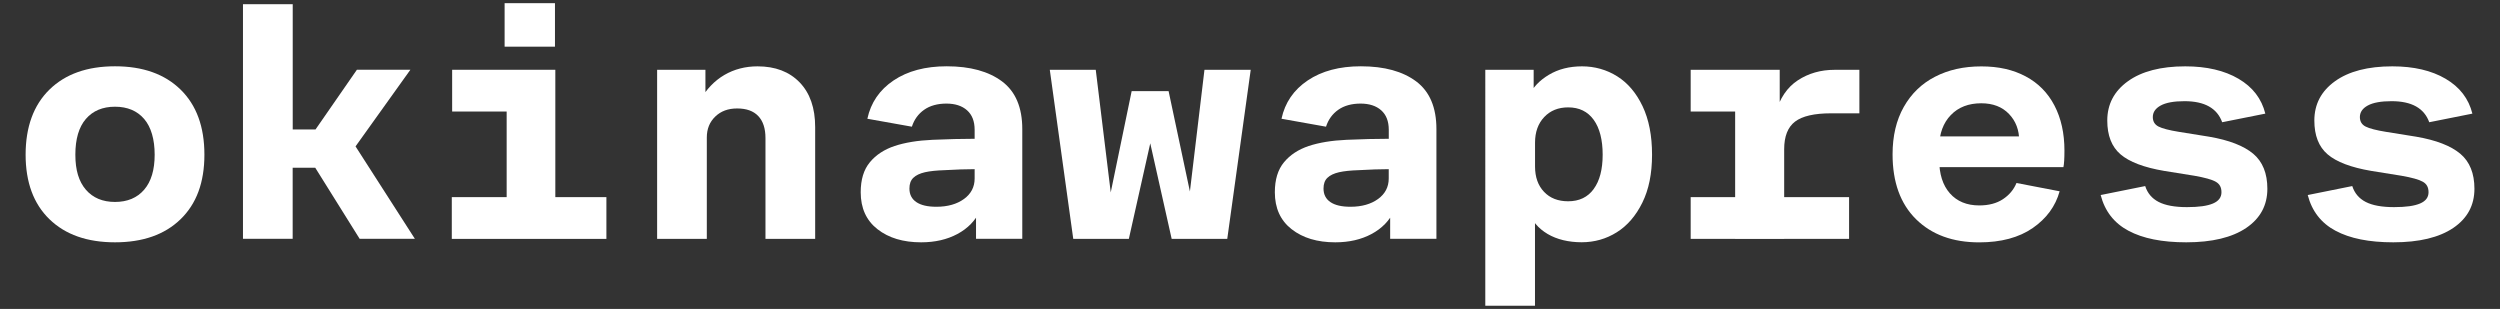
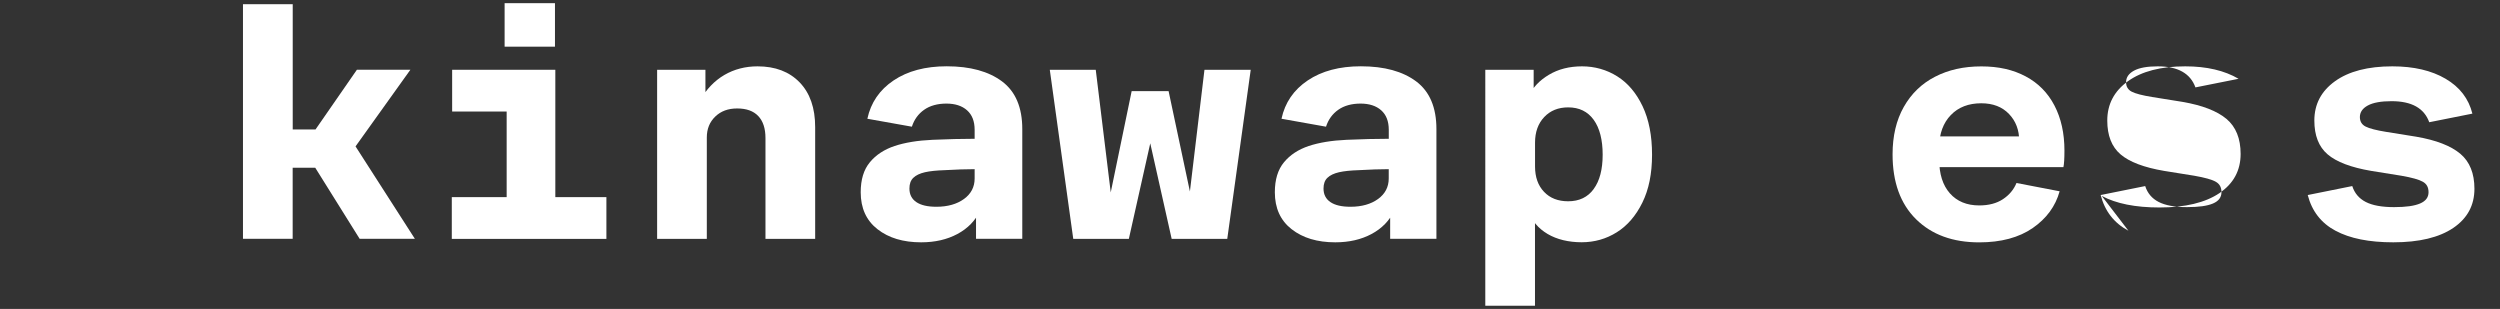
<svg xmlns="http://www.w3.org/2000/svg" id="_レイヤー_2" viewBox="0 0 488 60.31">
  <rect x="0" y="0" width="488" height="60.31" fill="#333333" stroke="none" />
  <defs>
    <style>.cls-1{fill:#fff;}</style>
  </defs>
-   <path class="cls-1" d="M9.65,42.79c-3.1-3.01-4.65-7.21-4.65-12.6s1.55-9.67,4.65-12.7,7.36-4.55,12.8-4.55,9.7,1.52,12.8,4.55,4.65,7.26,4.65,12.7-1.55,9.59-4.65,12.6c-3.1,3.01-7.37,4.51-12.8,4.51s-9.7-1.5-12.8-4.51ZM28.14,37.03c1.37-1.59,2.05-3.87,2.05-6.84s-.69-5.38-2.05-6.97c-1.37-1.59-3.27-2.39-5.69-2.39s-4.32.8-5.69,2.39c-1.37,1.59-2.05,3.92-2.05,6.97s.68,5.24,2.05,6.84c1.37,1.59,3.27,2.39,5.69,2.39s4.32-.8,5.69-2.39Z" />
  <path class="cls-1" d="M47.44.82h9.7v24.45h6.06l-2.96,1.95,9.43-13.61h10.44l-12.53,17.51.47-4.65,12.93,20.14h-10.78l-9.97-15.96,2.9,2.09h-6v13.88h-9.7V.82Z" />
  <path class="cls-1" d="M88.19,38.48h30.18v8.15h-30.18v-8.15ZM98.9,21.77h-10.64v-8.15h20.14v27.42h-9.5v-19.27ZM98.5.62h9.83v8.49h-9.83V.62Z" />
  <path class="cls-1" d="M128.27,13.62h9.43v6h-1.08c1.26-2.2,2.85-3.86,4.78-4.99,1.93-1.12,4.09-1.68,6.47-1.68,3.46,0,6.2,1.04,8.22,3.13,2.02,2.09,3.03,5,3.03,8.72v21.83h-9.7v-19.67c0-1.89-.47-3.32-1.41-4.31-.94-.99-2.31-1.48-4.11-1.48s-3.18.53-4.28,1.58c-1.1,1.06-1.65,2.41-1.65,4.08v19.8h-9.7V13.62Z" />
  <path class="cls-1" d="M171.28,44.74c-2.18-1.71-3.27-4.11-3.27-7.21,0-2.47.59-4.42,1.79-5.86,1.19-1.44,2.8-2.49,4.82-3.17,2.02-.67,4.49-1.08,7.41-1.21,3.01-.13,5.75-.2,8.22-.2v-1.75c0-1.66-.49-2.93-1.48-3.81-.99-.88-2.34-1.31-4.04-1.31s-3.2.4-4.34,1.21c-1.15.81-1.94,1.91-2.39,3.3l-8.69-1.55c.67-3.14,2.38-5.64,5.12-7.48,2.74-1.84,6.2-2.76,10.37-2.76,4.58,0,8.18.99,10.81,2.96,2.63,1.98,3.94,5.08,3.94,9.3v21.42h-9.03v-5.52h.81c-.94,1.98-2.43,3.5-4.45,4.58-2.02,1.08-4.38,1.62-7.07,1.62-3.5,0-6.34-.85-8.52-2.56ZM188.16,38.85c1.39-1.01,2.09-2.35,2.09-4.01v-1.82c-1.66,0-3.64.07-5.93.2-1.53.05-2.79.18-3.77.4-.99.23-1.74.58-2.26,1.08-.52.49-.77,1.19-.77,2.09,0,1.17.45,2.05,1.35,2.66.9.61,2.2.91,3.91.91,2.2,0,4-.51,5.39-1.52Z" />
  <path class="cls-1" d="M204.93,13.62h8.96l3.3,27.01h-1.01l4.72-22.84h7.21l4.85,22.84h-1.08l3.23-27.01h9.03l-4.58,33.01h-10.85l-5.66-25.26h2.96l-5.66,25.26h-10.85l-4.58-33.01Z" />
  <path class="cls-1" d="M252.12,44.74c-2.18-1.71-3.27-4.11-3.27-7.21,0-2.47.59-4.42,1.79-5.86,1.19-1.44,2.8-2.49,4.82-3.17,2.02-.67,4.49-1.08,7.41-1.21,3.01-.13,5.75-.2,8.22-.2v-1.75c0-1.66-.49-2.93-1.48-3.81-.99-.88-2.34-1.31-4.04-1.31s-3.2.4-4.34,1.21c-1.15.81-1.94,1.91-2.39,3.3l-8.69-1.55c.67-3.14,2.38-5.64,5.12-7.48,2.74-1.84,6.2-2.76,10.37-2.76,4.58,0,8.18.99,10.81,2.96,2.63,1.98,3.94,5.08,3.94,9.3v21.42h-9.03v-5.52h.81c-.94,1.98-2.43,3.5-4.45,4.58-2.02,1.08-4.38,1.62-7.07,1.62-3.5,0-6.34-.85-8.52-2.56ZM268.99,38.85c1.39-1.01,2.09-2.35,2.09-4.01v-1.82c-1.66,0-3.64.07-5.93.2-1.53.05-2.79.18-3.77.4-.99.23-1.74.58-2.26,1.08-.52.49-.77,1.19-.77,2.09,0,1.17.45,2.05,1.35,2.66.9.61,2.2.91,3.91.91,2.2,0,4-.51,5.39-1.52Z" />
  <path class="cls-1" d="M289.94,13.62h9.43v5.12h-.94c.76-1.66,2.07-3.04,3.91-4.14,1.84-1.1,4-1.65,6.47-1.65s4.8.65,6.87,1.95c2.07,1.3,3.72,3.25,4.95,5.83,1.23,2.58,1.85,5.74,1.85,9.46s-.63,6.8-1.89,9.36c-1.26,2.56-2.92,4.49-4.99,5.79-2.07,1.3-4.36,1.95-6.87,1.95s-4.82-.54-6.64-1.62c-1.82-1.08-3.09-2.58-3.81-4.51h1.35v18.52h-9.7V13.62ZM311.09,36.89c1.17-1.59,1.75-3.83,1.75-6.7s-.58-5.19-1.75-6.8c-1.17-1.62-2.83-2.43-4.98-2.43-1.93,0-3.49.63-4.68,1.89-1.19,1.26-1.79,2.92-1.79,4.99v4.65c0,2.07.58,3.72,1.75,4.95,1.17,1.24,2.74,1.85,4.72,1.85,2.16,0,3.82-.8,4.98-2.39Z" />
-   <path class="cls-1" d="M330.02,13.62h11.79v8.15h-11.79v-8.15ZM330.02,38.48h30.92v8.15h-30.92v-8.15ZM338.71,13.62h8.69v9.3l-.81-.81c.81-2.92,2.26-5.06,4.34-6.43,2.09-1.37,4.48-2.05,7.17-2.05h4.85v8.49h-5.52c-3.28,0-5.62.54-7.04,1.62-1.41,1.08-2.12,2.87-2.12,5.39v17.51h-9.57V13.62Z" />
  <path class="cls-1" d="M374.01,42.79c-3.05-3.01-4.58-7.23-4.58-12.66,0-3.59.73-6.68,2.19-9.26,1.46-2.58,3.49-4.55,6.1-5.89,2.6-1.35,5.61-2.02,9.03-2.02s6.21.65,8.66,1.95c2.45,1.3,4.32,3.2,5.62,5.69,1.3,2.49,1.95,5.42,1.95,8.79,0,1.57-.07,2.65-.2,3.23h-25.53l1.28-1.82v.34c0,2.83.7,5.03,2.09,6.6,1.39,1.57,3.3,2.36,5.73,2.36,1.84,0,3.38-.4,4.61-1.21,1.23-.81,2.12-1.86,2.66-3.17l8.42,1.62c-.81,2.92-2.56,5.31-5.25,7.17-2.69,1.86-6.18,2.8-10.44,2.8-5.17,0-9.27-1.5-12.33-4.51ZM377.24,26.62h18.32l-1.48,2.16c.04-.31.07-.74.07-1.28,0-2.11-.66-3.86-1.99-5.25-1.33-1.39-3.13-2.09-5.42-2.09-2.47,0-4.45.76-5.93,2.29-1.48,1.53-2.25,3.59-2.29,6.2l-1.28-2.02Z" />
-   <path class="cls-1" d="M415.47,45.04c-2.81-1.5-4.61-3.83-5.42-6.97l8.69-1.75c.45,1.39,1.32,2.43,2.63,3.1,1.3.67,3.14,1.01,5.52,1.01s3.98-.24,5.09-.71c1.1-.47,1.65-1.2,1.65-2.19s-.37-1.63-1.11-2.05c-.74-.43-2.15-.82-4.21-1.18l-5.86-.94c-3.95-.67-6.79-1.75-8.52-3.23-1.73-1.48-2.59-3.68-2.59-6.6,0-3.19,1.35-5.75,4.04-7.68,2.69-1.93,6.42-2.9,11.18-2.9,4.18,0,7.65.81,10.41,2.43s4.5,3.89,5.22,6.8l-8.42,1.68c-.99-2.74-3.44-4.11-7.34-4.11-2.07,0-3.62.28-4.65.84-1.03.56-1.55,1.31-1.55,2.26,0,.85.37,1.47,1.11,1.85.74.38,2.08.73,4.01,1.04l5.86.94c3.91.67,6.78,1.79,8.62,3.33,1.84,1.55,2.76,3.83,2.76,6.84,0,3.23-1.38,5.78-4.14,7.65-2.76,1.86-6.66,2.8-11.69,2.8-4.71,0-8.48-.75-11.28-2.26Z" />
+   <path class="cls-1" d="M415.47,45.04c-2.81-1.5-4.61-3.83-5.42-6.97l8.69-1.75c.45,1.39,1.32,2.43,2.63,3.1,1.3.67,3.14,1.01,5.52,1.01s3.98-.24,5.09-.71c1.1-.47,1.65-1.2,1.65-2.19s-.37-1.63-1.11-2.05c-.74-.43-2.15-.82-4.21-1.18l-5.86-.94c-3.95-.67-6.79-1.75-8.52-3.23-1.73-1.48-2.59-3.68-2.59-6.6,0-3.19,1.35-5.75,4.04-7.68,2.69-1.93,6.42-2.9,11.18-2.9,4.18,0,7.65.81,10.41,2.43l-8.42,1.68c-.99-2.74-3.44-4.11-7.34-4.11-2.07,0-3.62.28-4.65.84-1.03.56-1.55,1.31-1.55,2.26,0,.85.37,1.47,1.11,1.85.74.38,2.08.73,4.01,1.04l5.86.94c3.91.67,6.78,1.79,8.62,3.33,1.84,1.55,2.76,3.83,2.76,6.84,0,3.23-1.38,5.78-4.14,7.65-2.76,1.86-6.66,2.8-11.69,2.8-4.71,0-8.48-.75-11.28-2.26Z" />
  <path class="cls-1" d="M455.89,45.04c-2.81-1.5-4.61-3.83-5.42-6.97l8.69-1.75c.45,1.39,1.32,2.43,2.63,3.1,1.3.67,3.14,1.01,5.52,1.01s3.98-.24,5.09-.71c1.1-.47,1.65-1.2,1.65-2.19s-.37-1.63-1.11-2.05c-.74-.43-2.14-.82-4.21-1.18l-5.86-.94c-3.95-.67-6.79-1.75-8.52-3.23-1.73-1.48-2.59-3.68-2.59-6.6,0-3.19,1.35-5.75,4.04-7.68,2.69-1.93,6.42-2.9,11.18-2.9,4.18,0,7.65.81,10.41,2.43s4.5,3.89,5.22,6.8l-8.42,1.68c-.99-2.74-3.43-4.11-7.34-4.11-2.07,0-3.62.28-4.65.84-1.03.56-1.55,1.31-1.55,2.26,0,.85.37,1.47,1.11,1.85.74.38,2.08.73,4.01,1.04l5.86.94c3.91.67,6.78,1.79,8.62,3.33,1.84,1.55,2.76,3.83,2.76,6.84,0,3.23-1.38,5.78-4.14,7.65-2.76,1.86-6.66,2.8-11.69,2.8-4.72,0-8.48-.75-11.28-2.26Z" />
</svg>